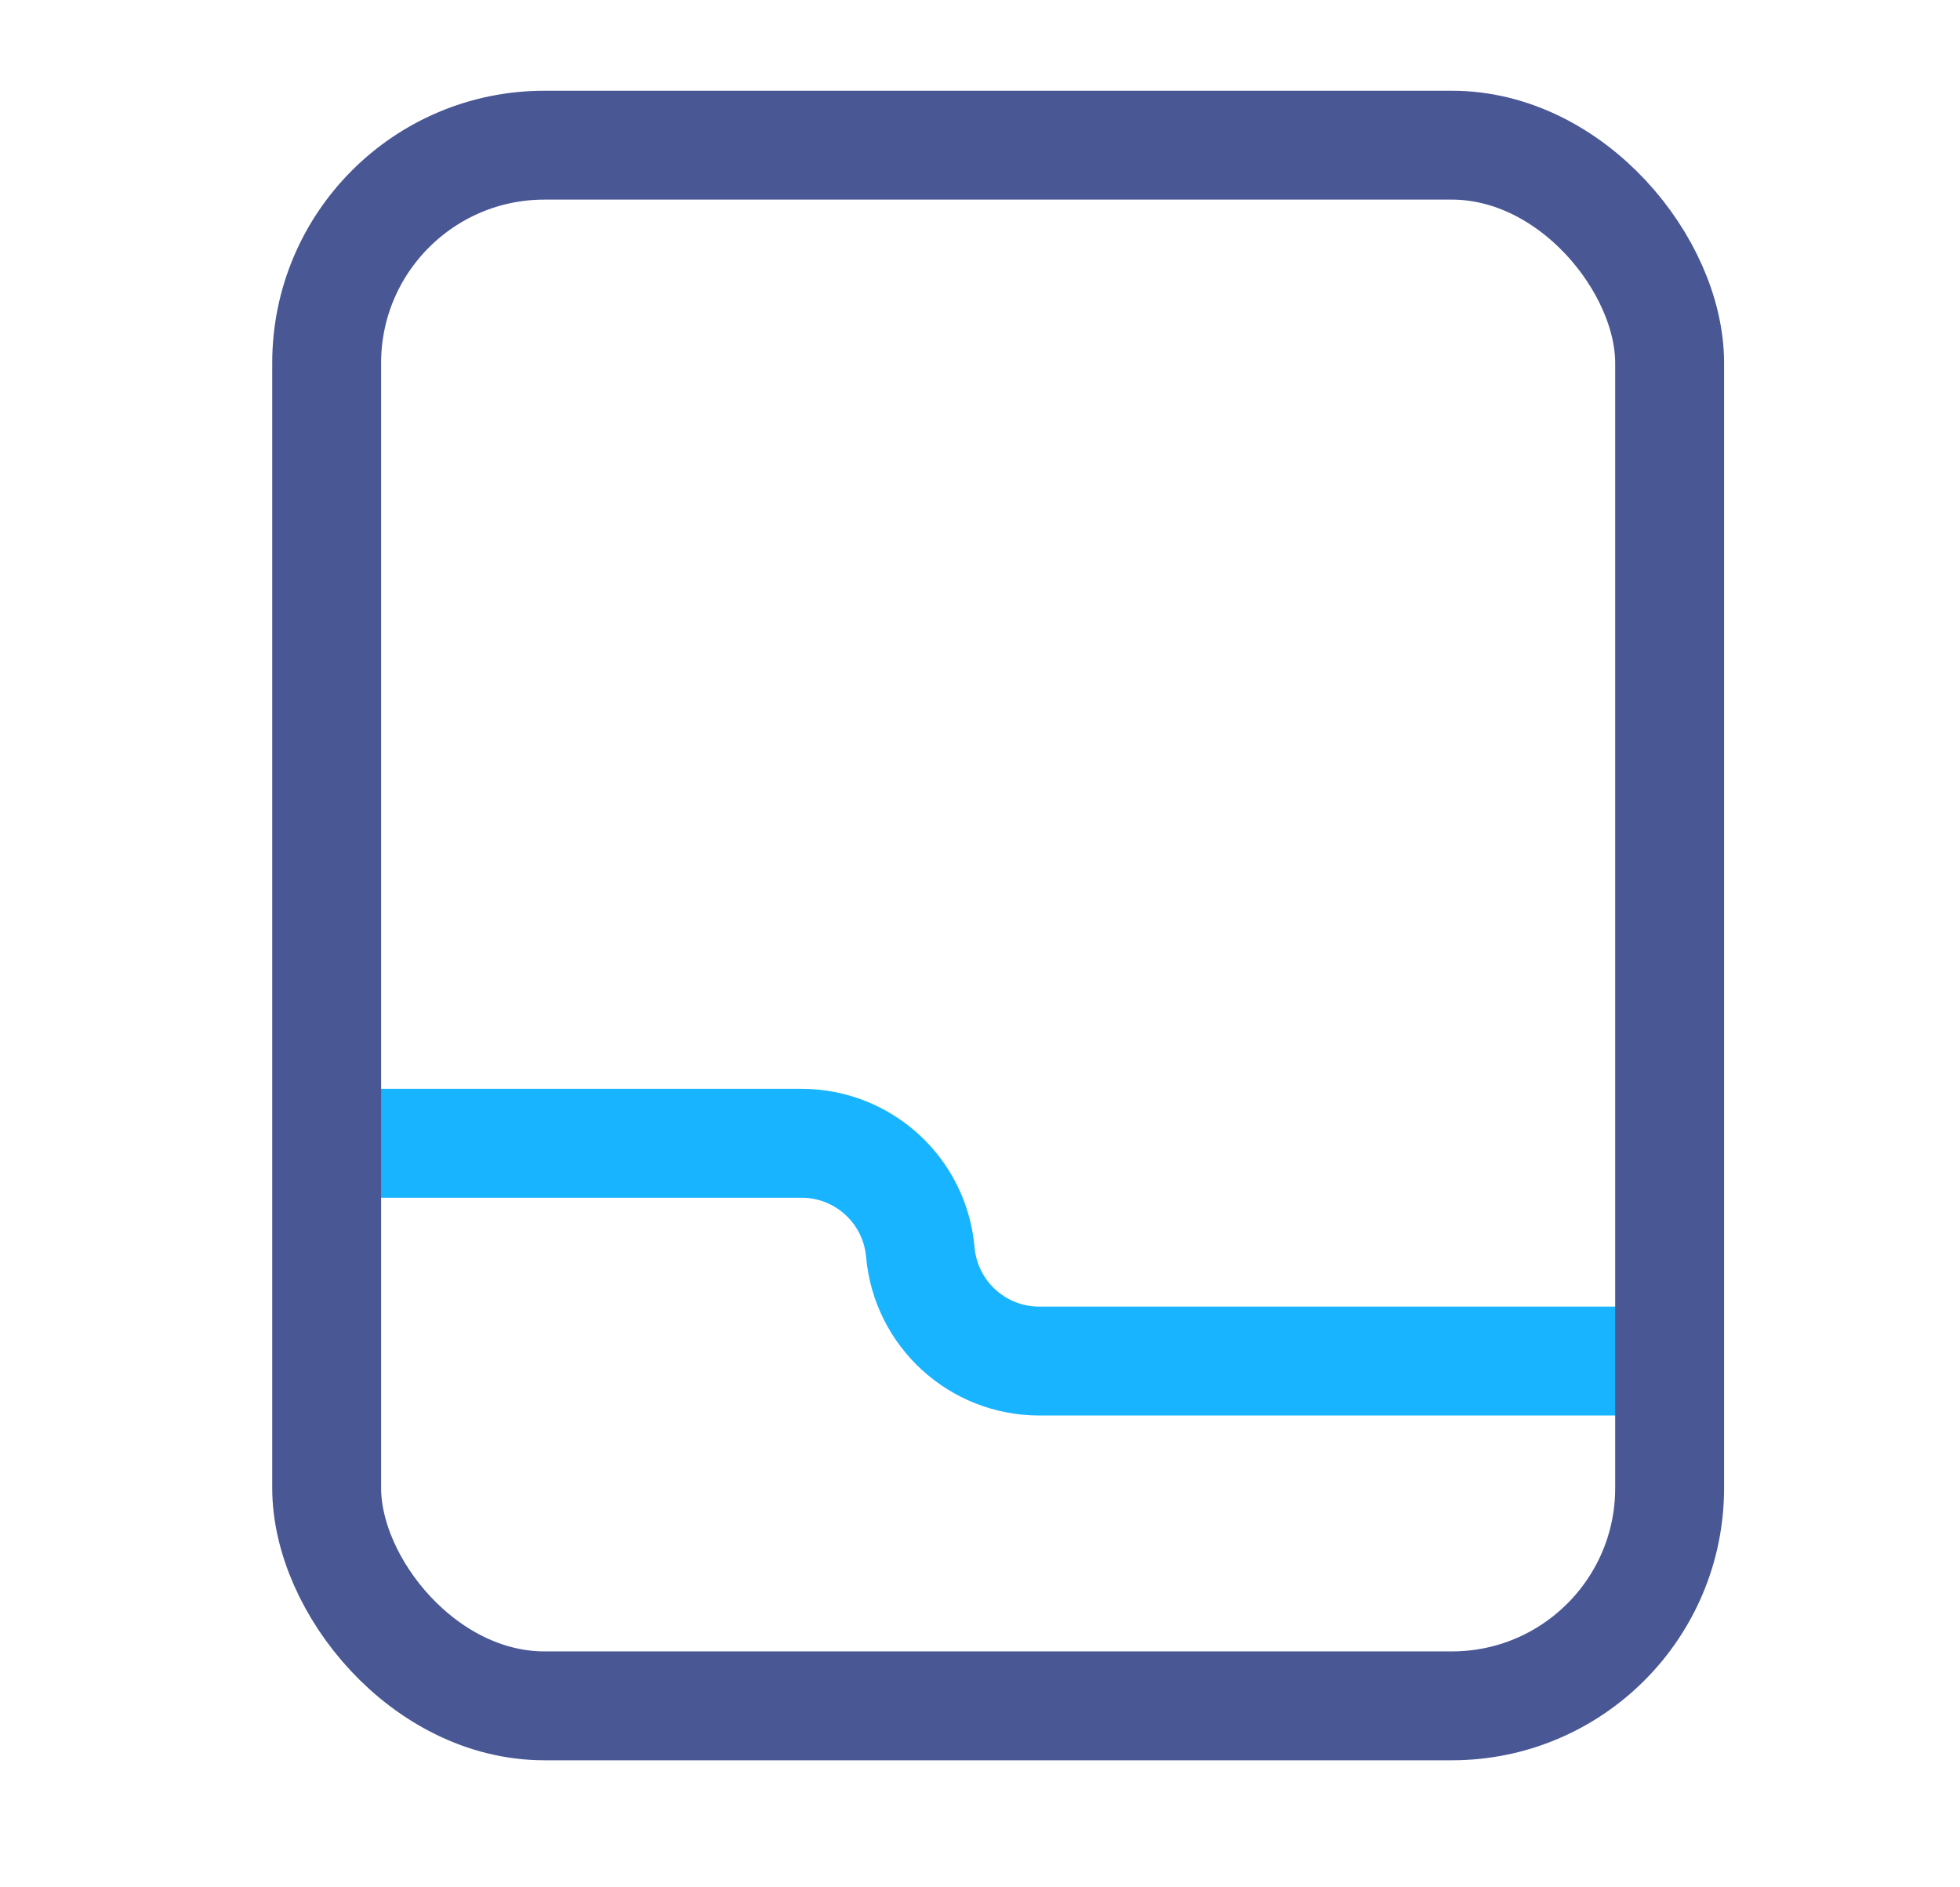
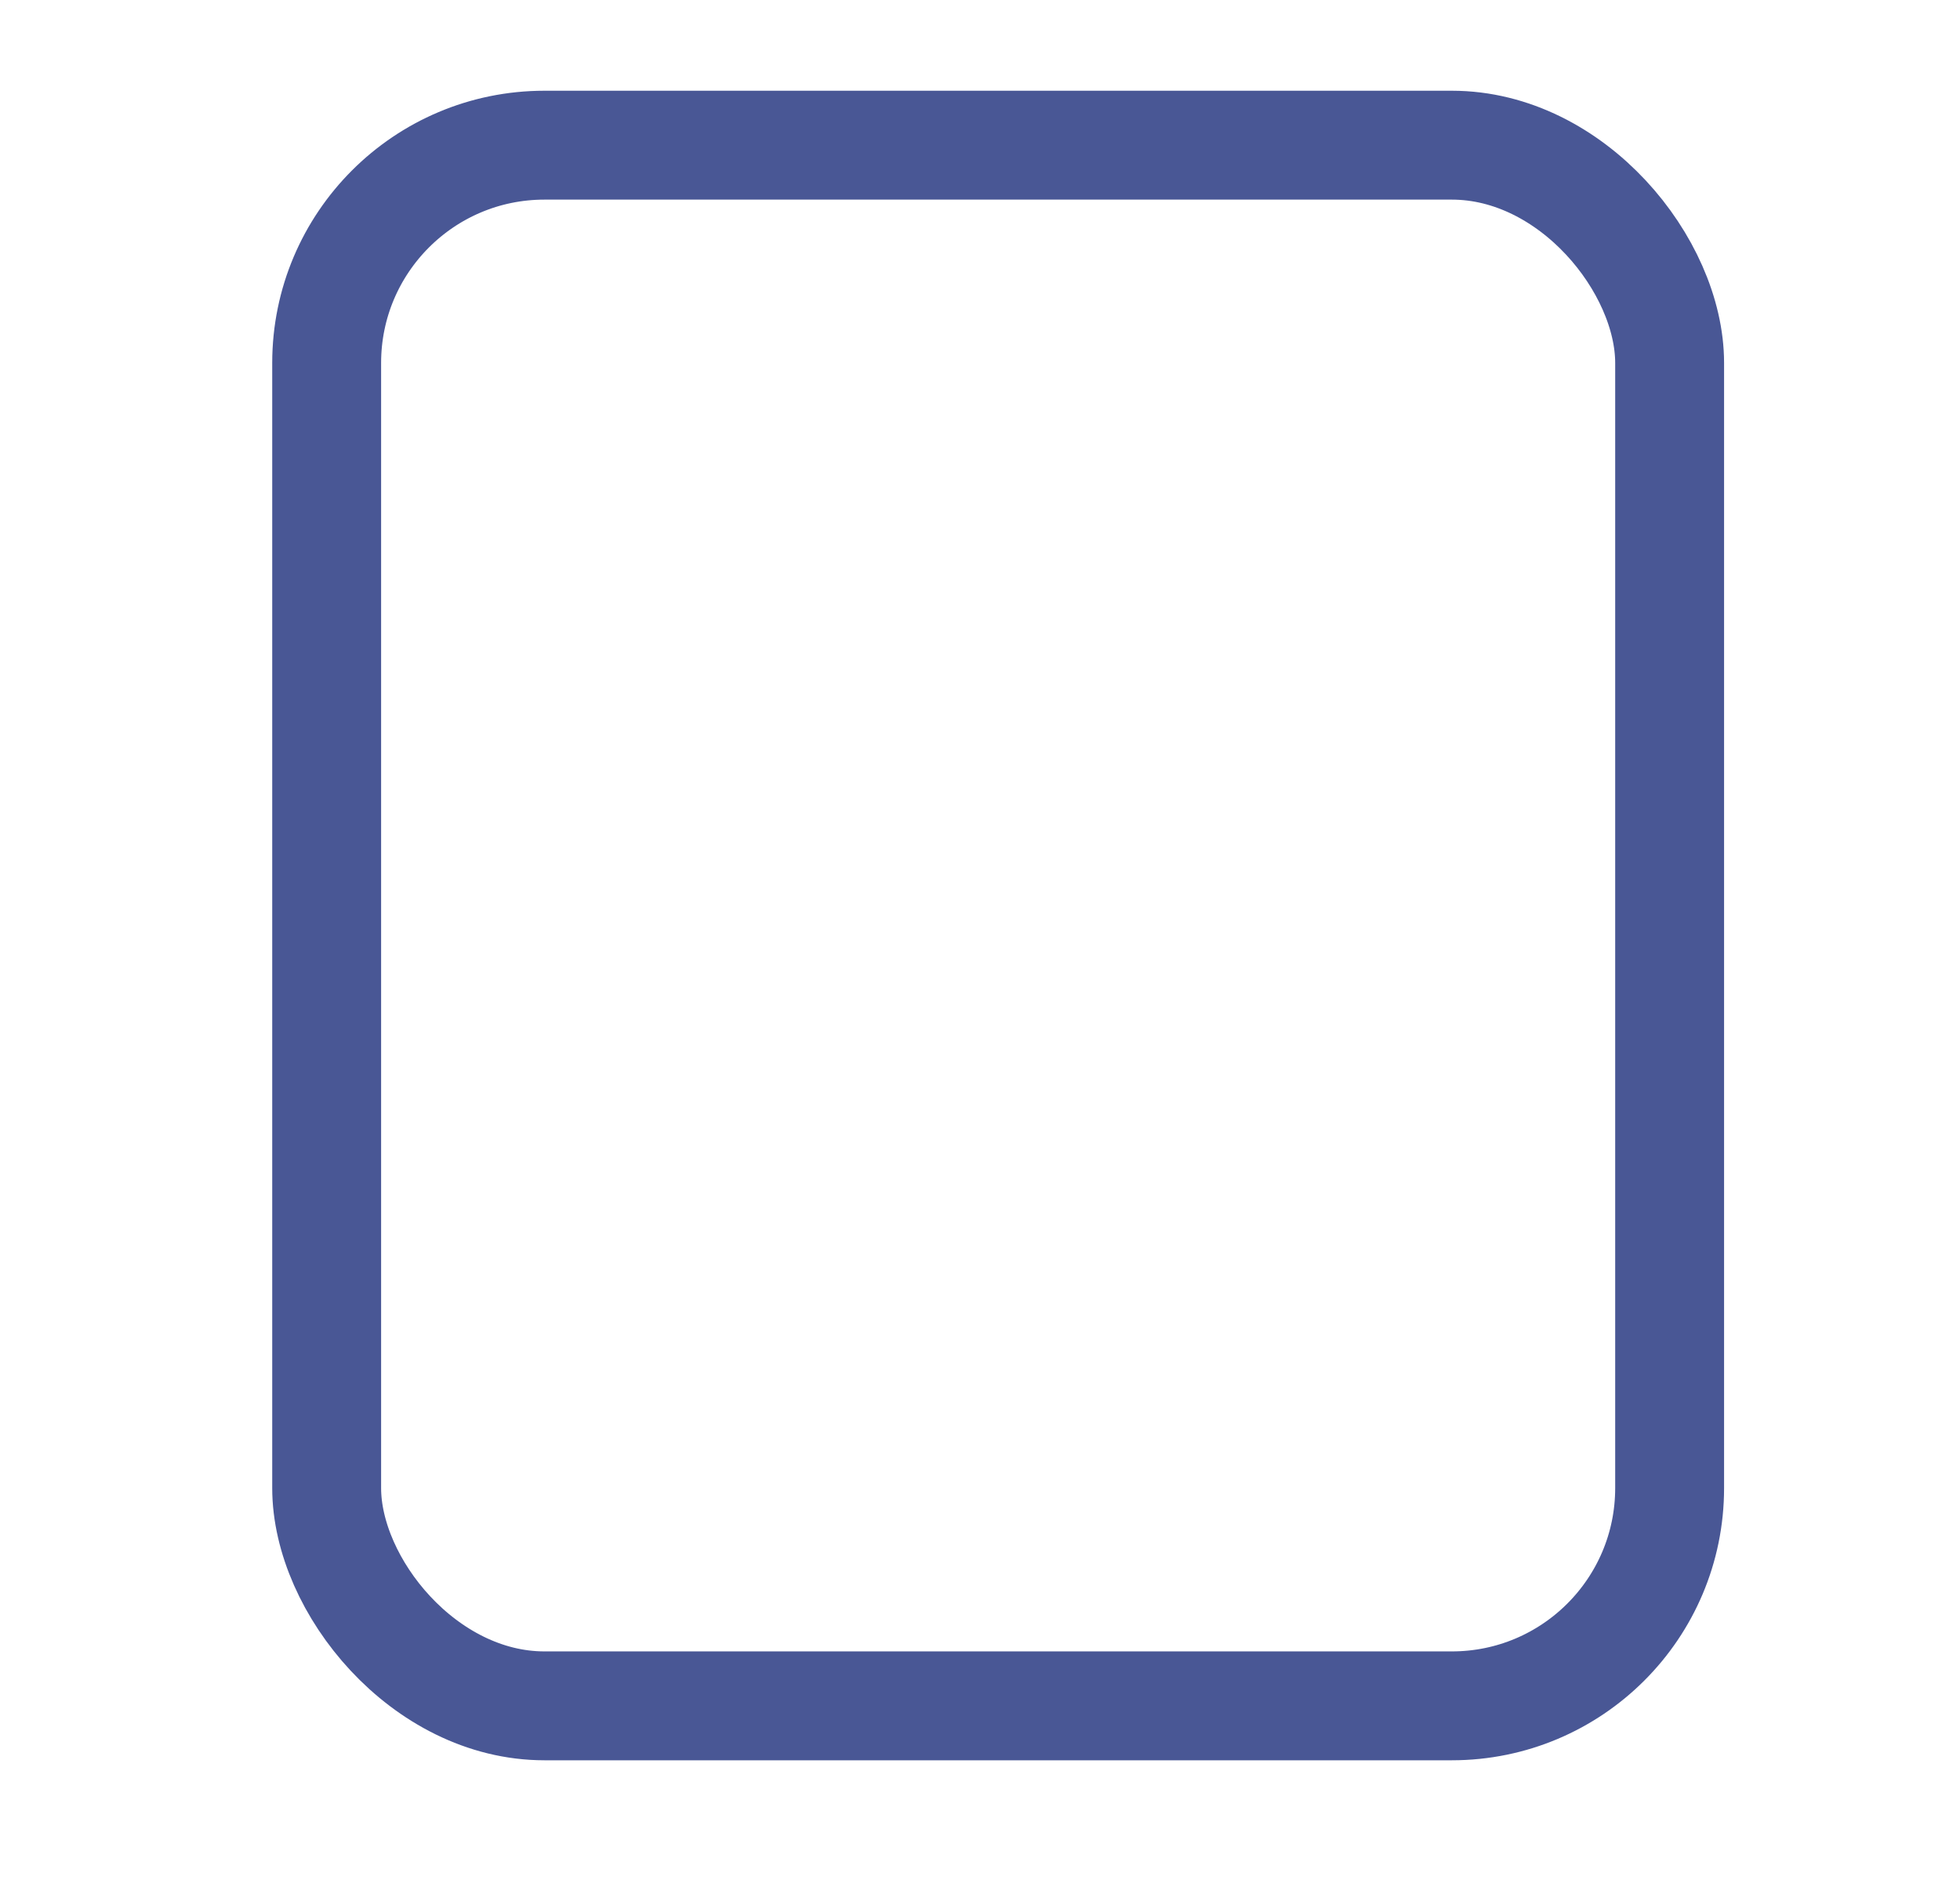
<svg xmlns="http://www.w3.org/2000/svg" width="27" height="26" viewBox="0 0 27 26" fill="none">
-   <path d="M22.25 18.75H14.316C13.464 18.75 12.753 18.099 12.678 17.25C12.604 16.401 11.893 15.75 11.041 15.75H5.25V15.75" stroke="#19B4FF" stroke-width="1.5" stroke-linecap="square" />
  <rect x="4.5" y="2" width="18.5" height="21.5" rx="3" stroke="#495795" stroke-width="1.5" />
</svg>